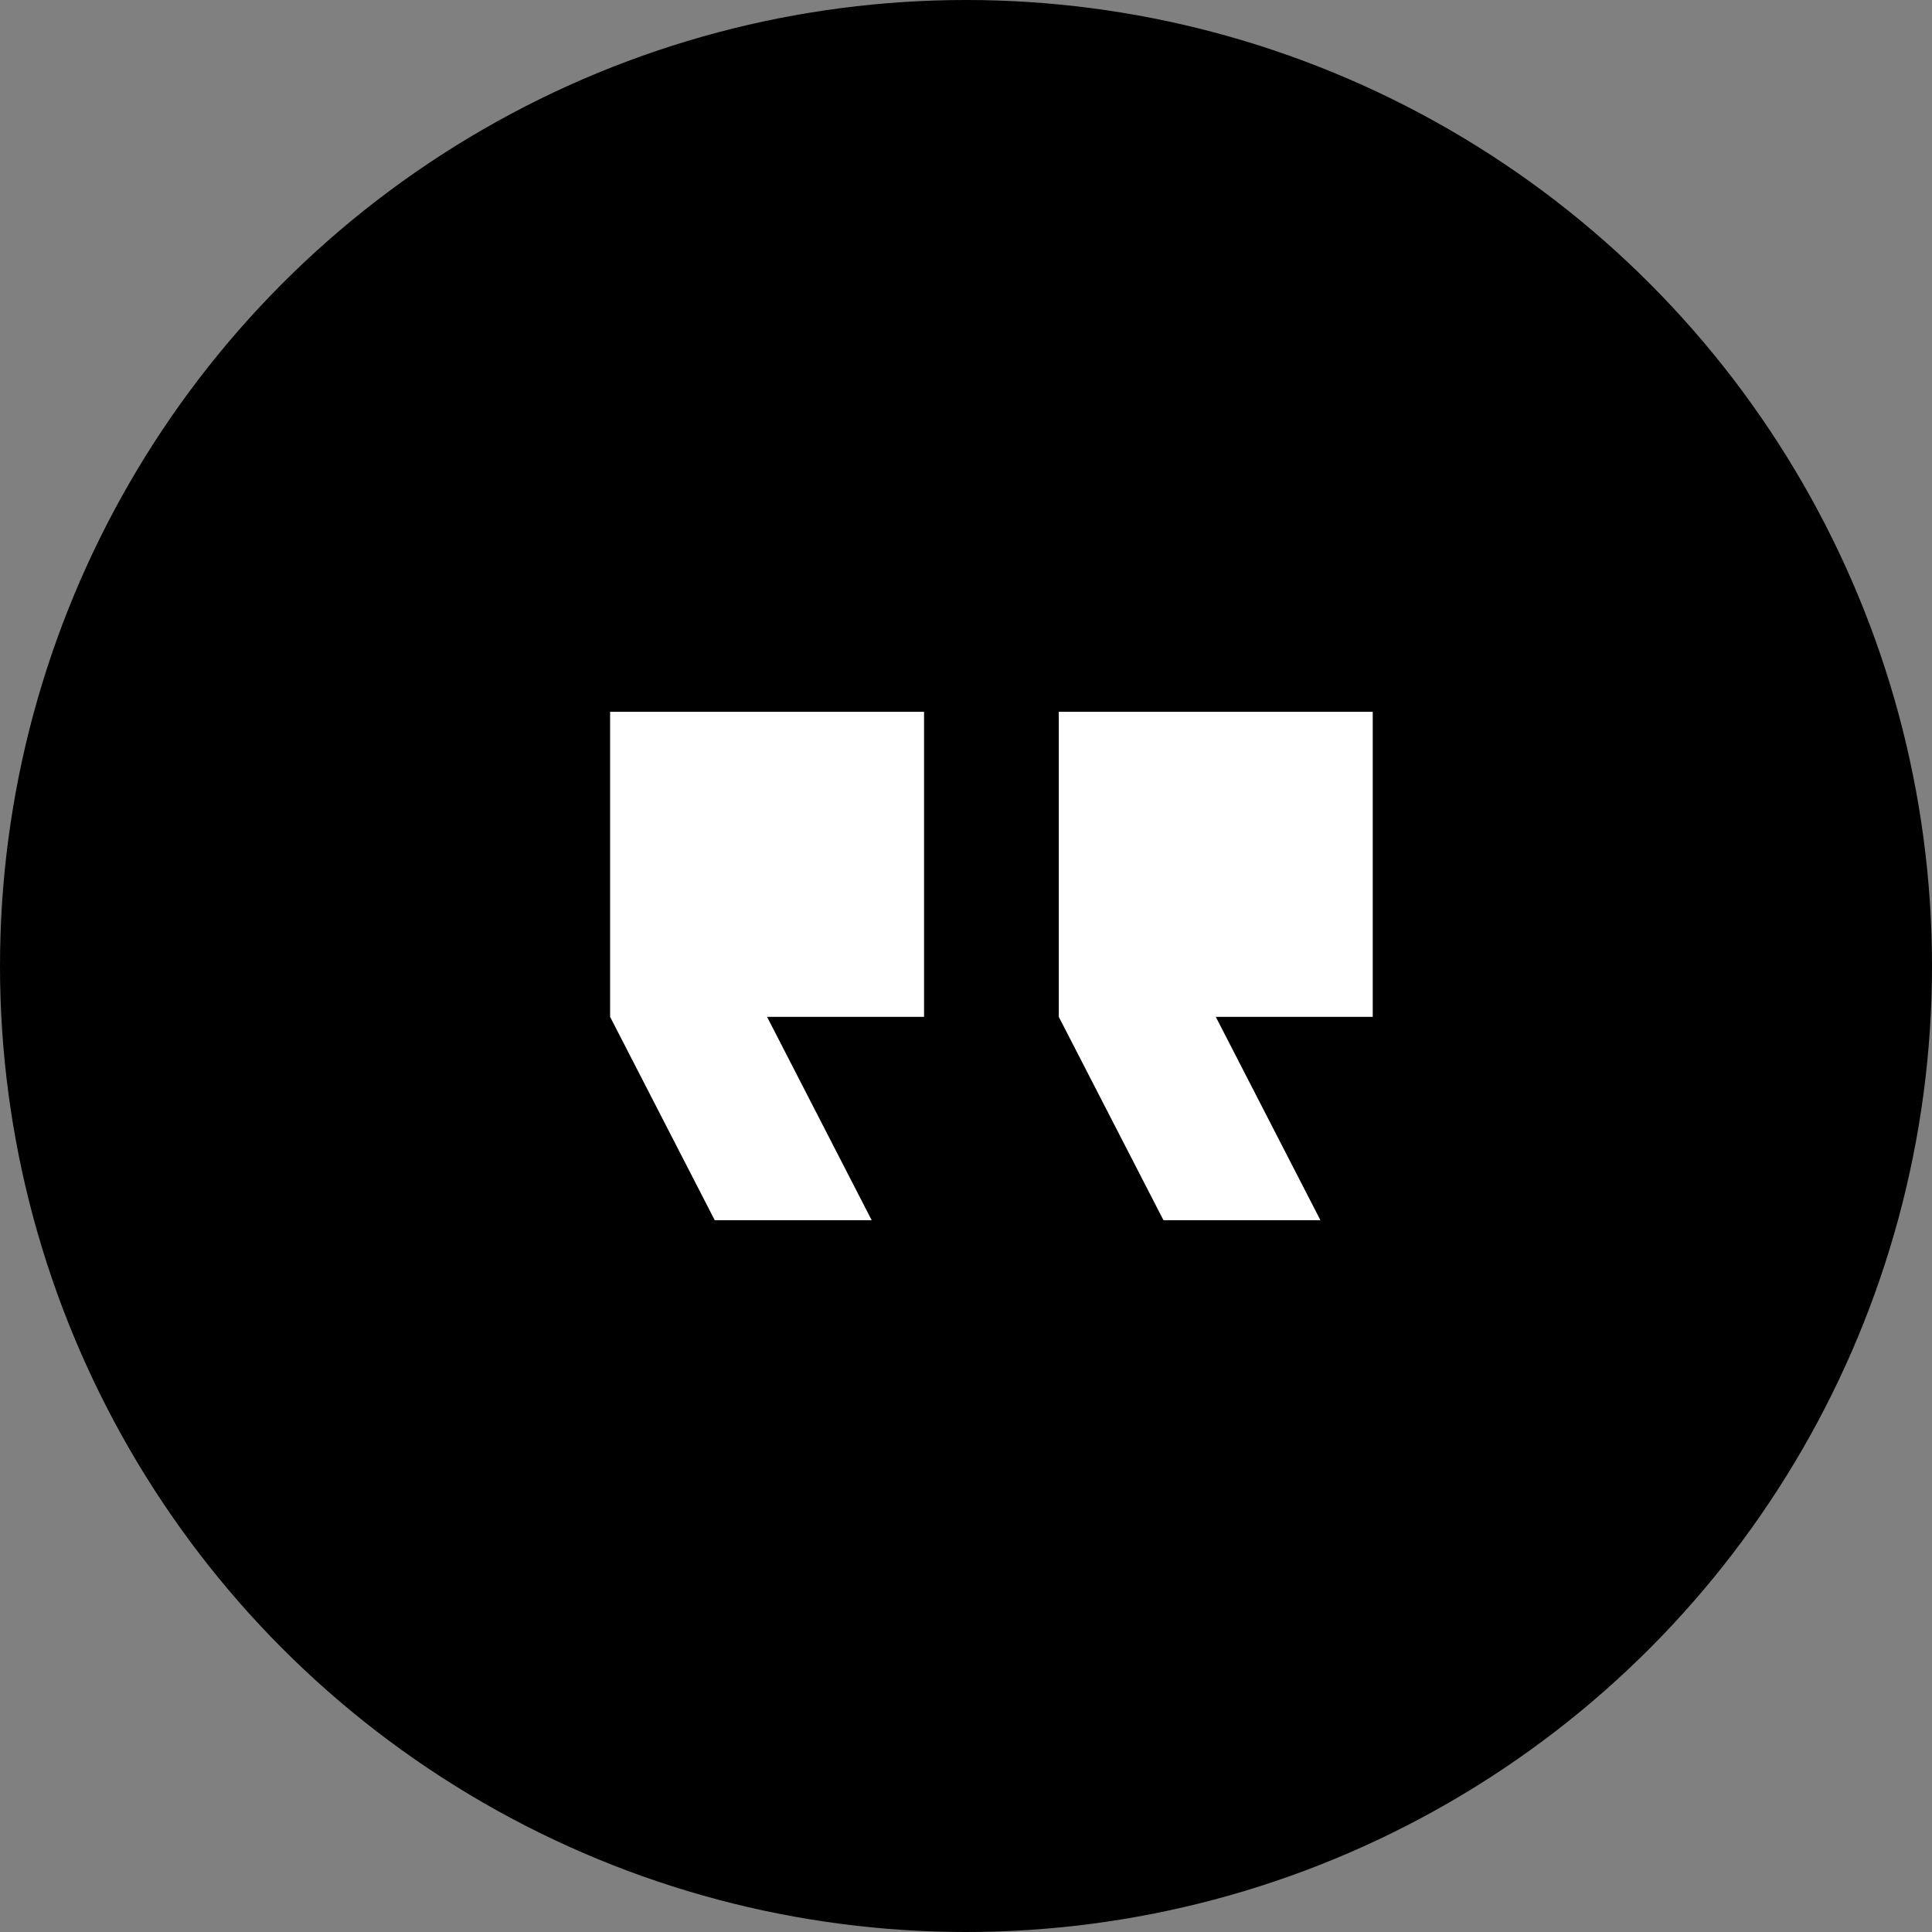
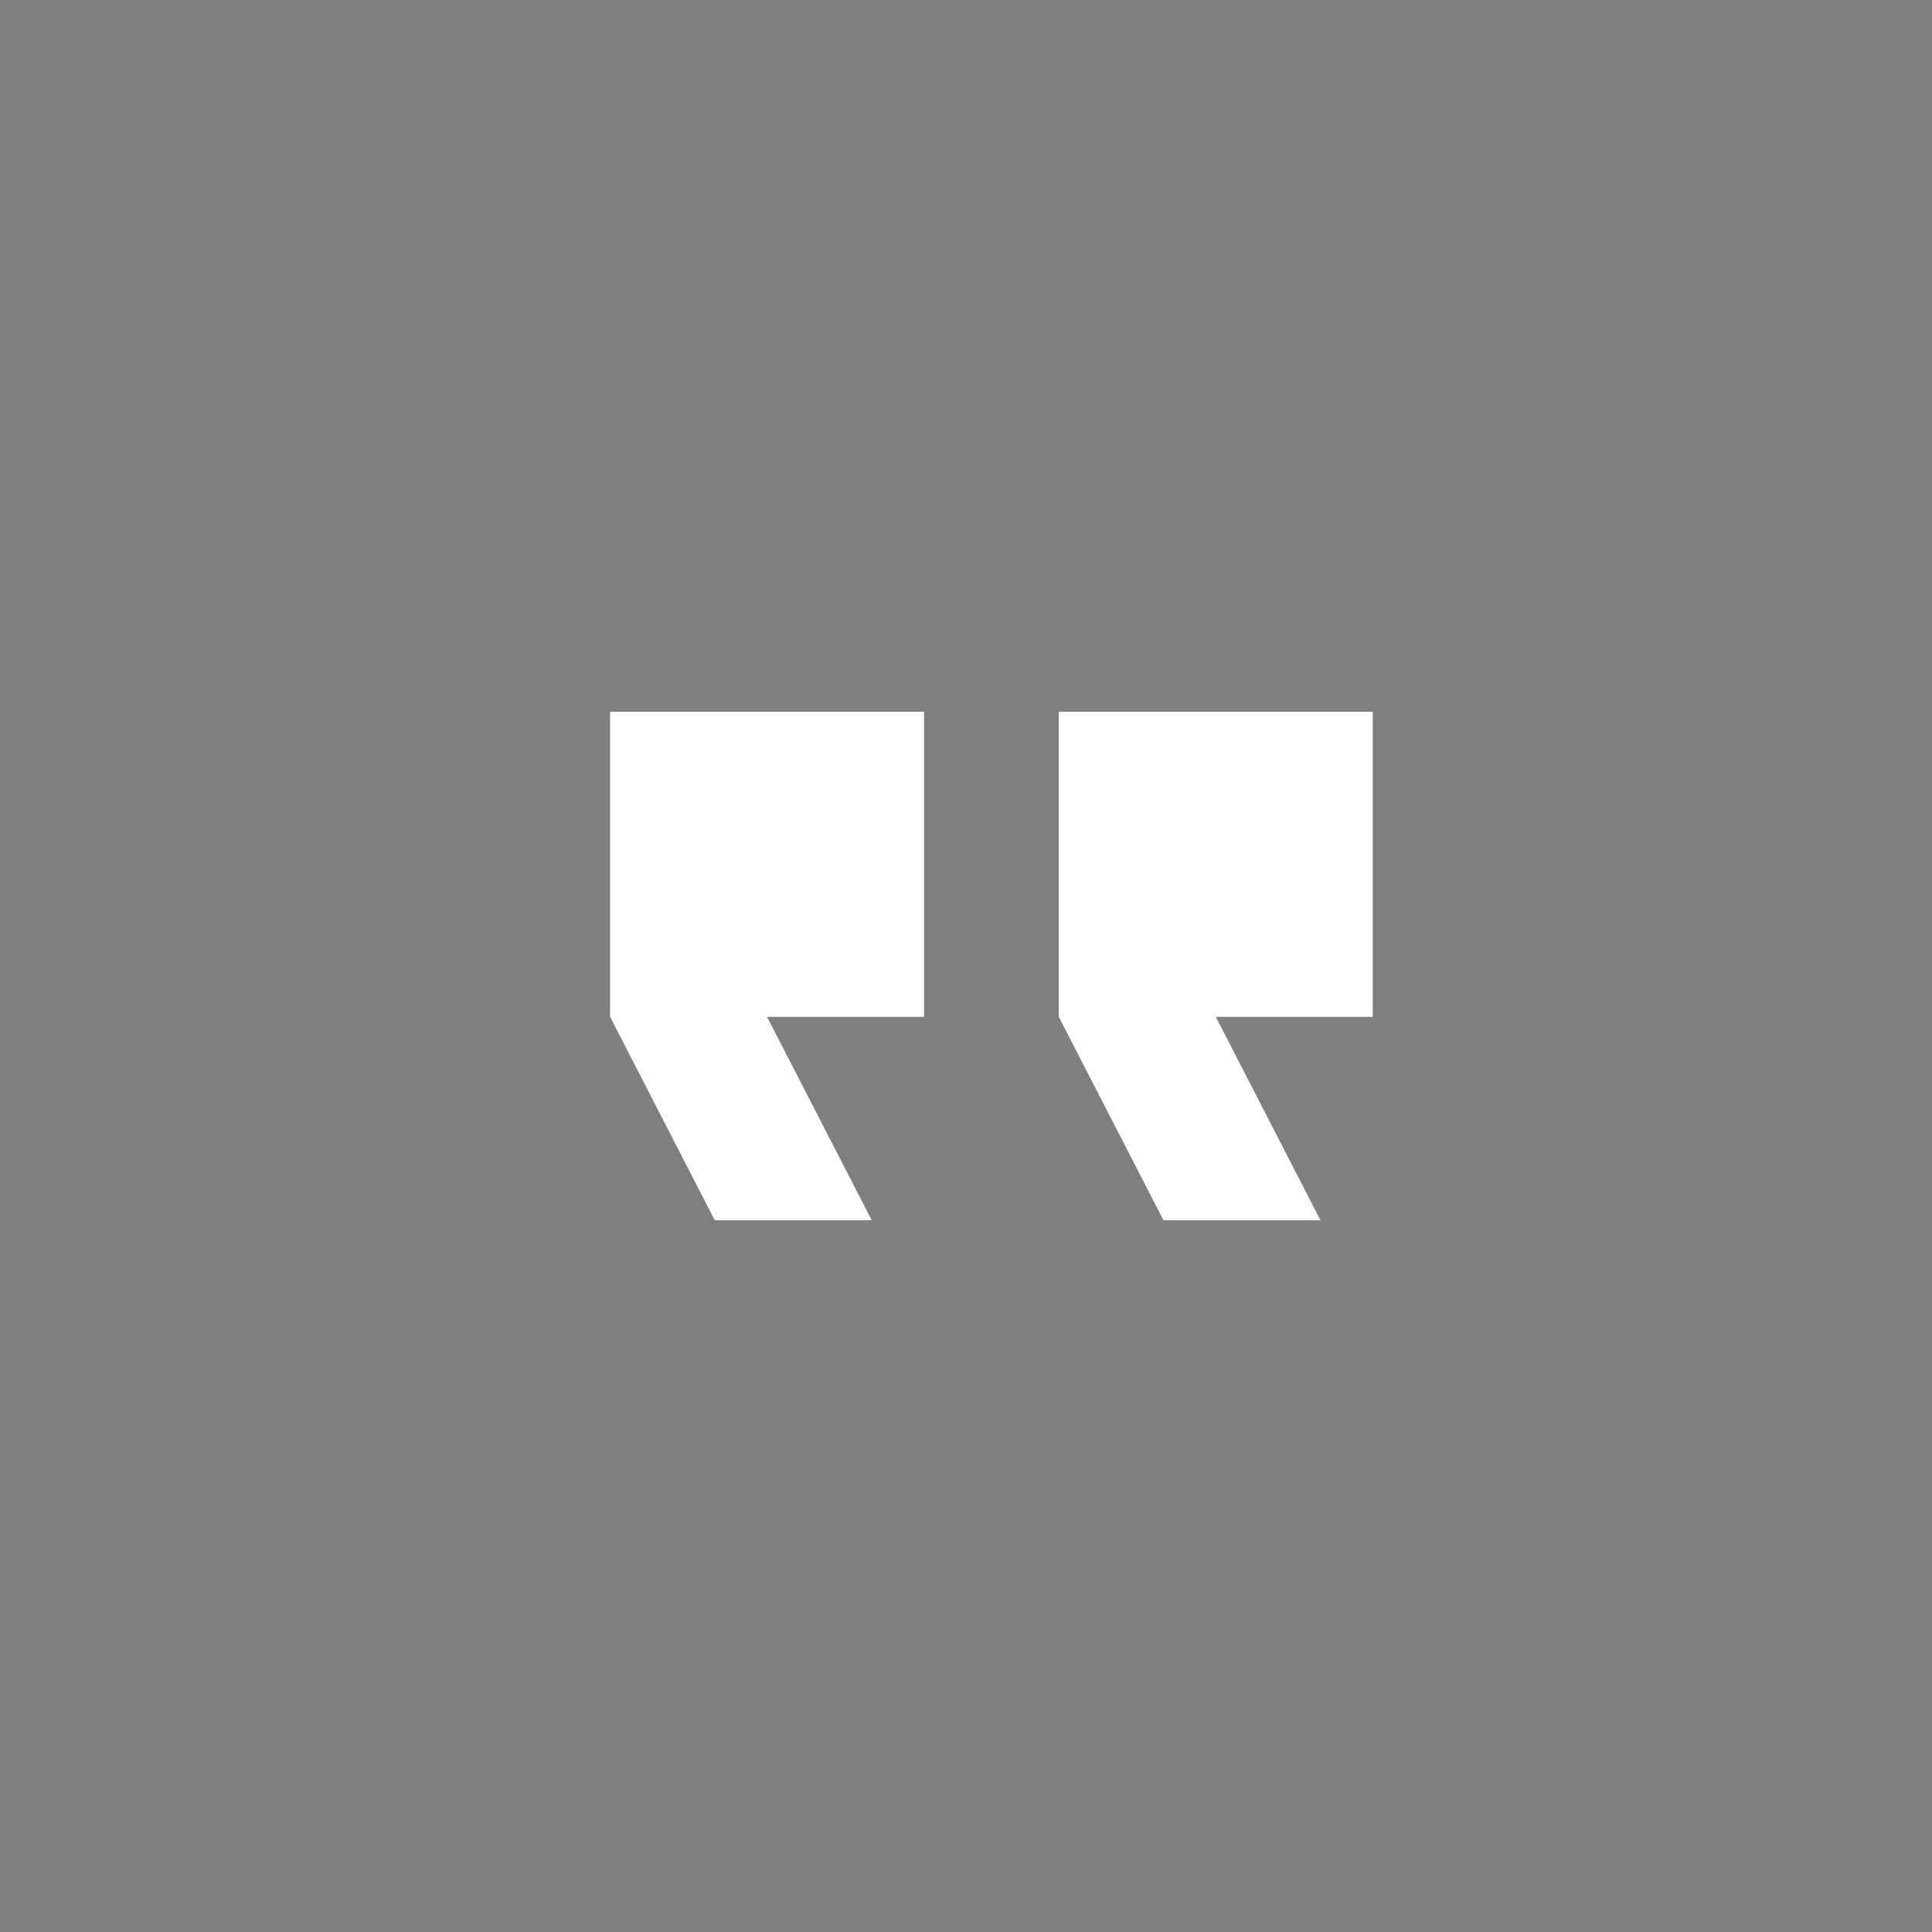
<svg xmlns="http://www.w3.org/2000/svg" width="38" height="38" viewBox="0 0 38 38" fill="none">
  <rect x="0" y="0" width="38" height="38" fill="#808080" stroke="none" />
-   <circle r="19" transform="matrix(-1 0 0 1 19 19)" fill="black" />
-   <path fill-rule="evenodd" clip-rule="evenodd" d="M17.145 24L15.087 20H18.175V14H12V20L14.058 24H17.145ZM25.971 24L23.913 20H27V14H20.825V20L22.884 24H25.971Z" fill="white" />
+   <path fill-rule="evenodd" clip-rule="evenodd" d="M17.145 24L15.087 20H18.175V14H12V20L14.058 24H17.145M25.971 24L23.913 20H27V14H20.825V20L22.884 24H25.971Z" fill="white" />
</svg>